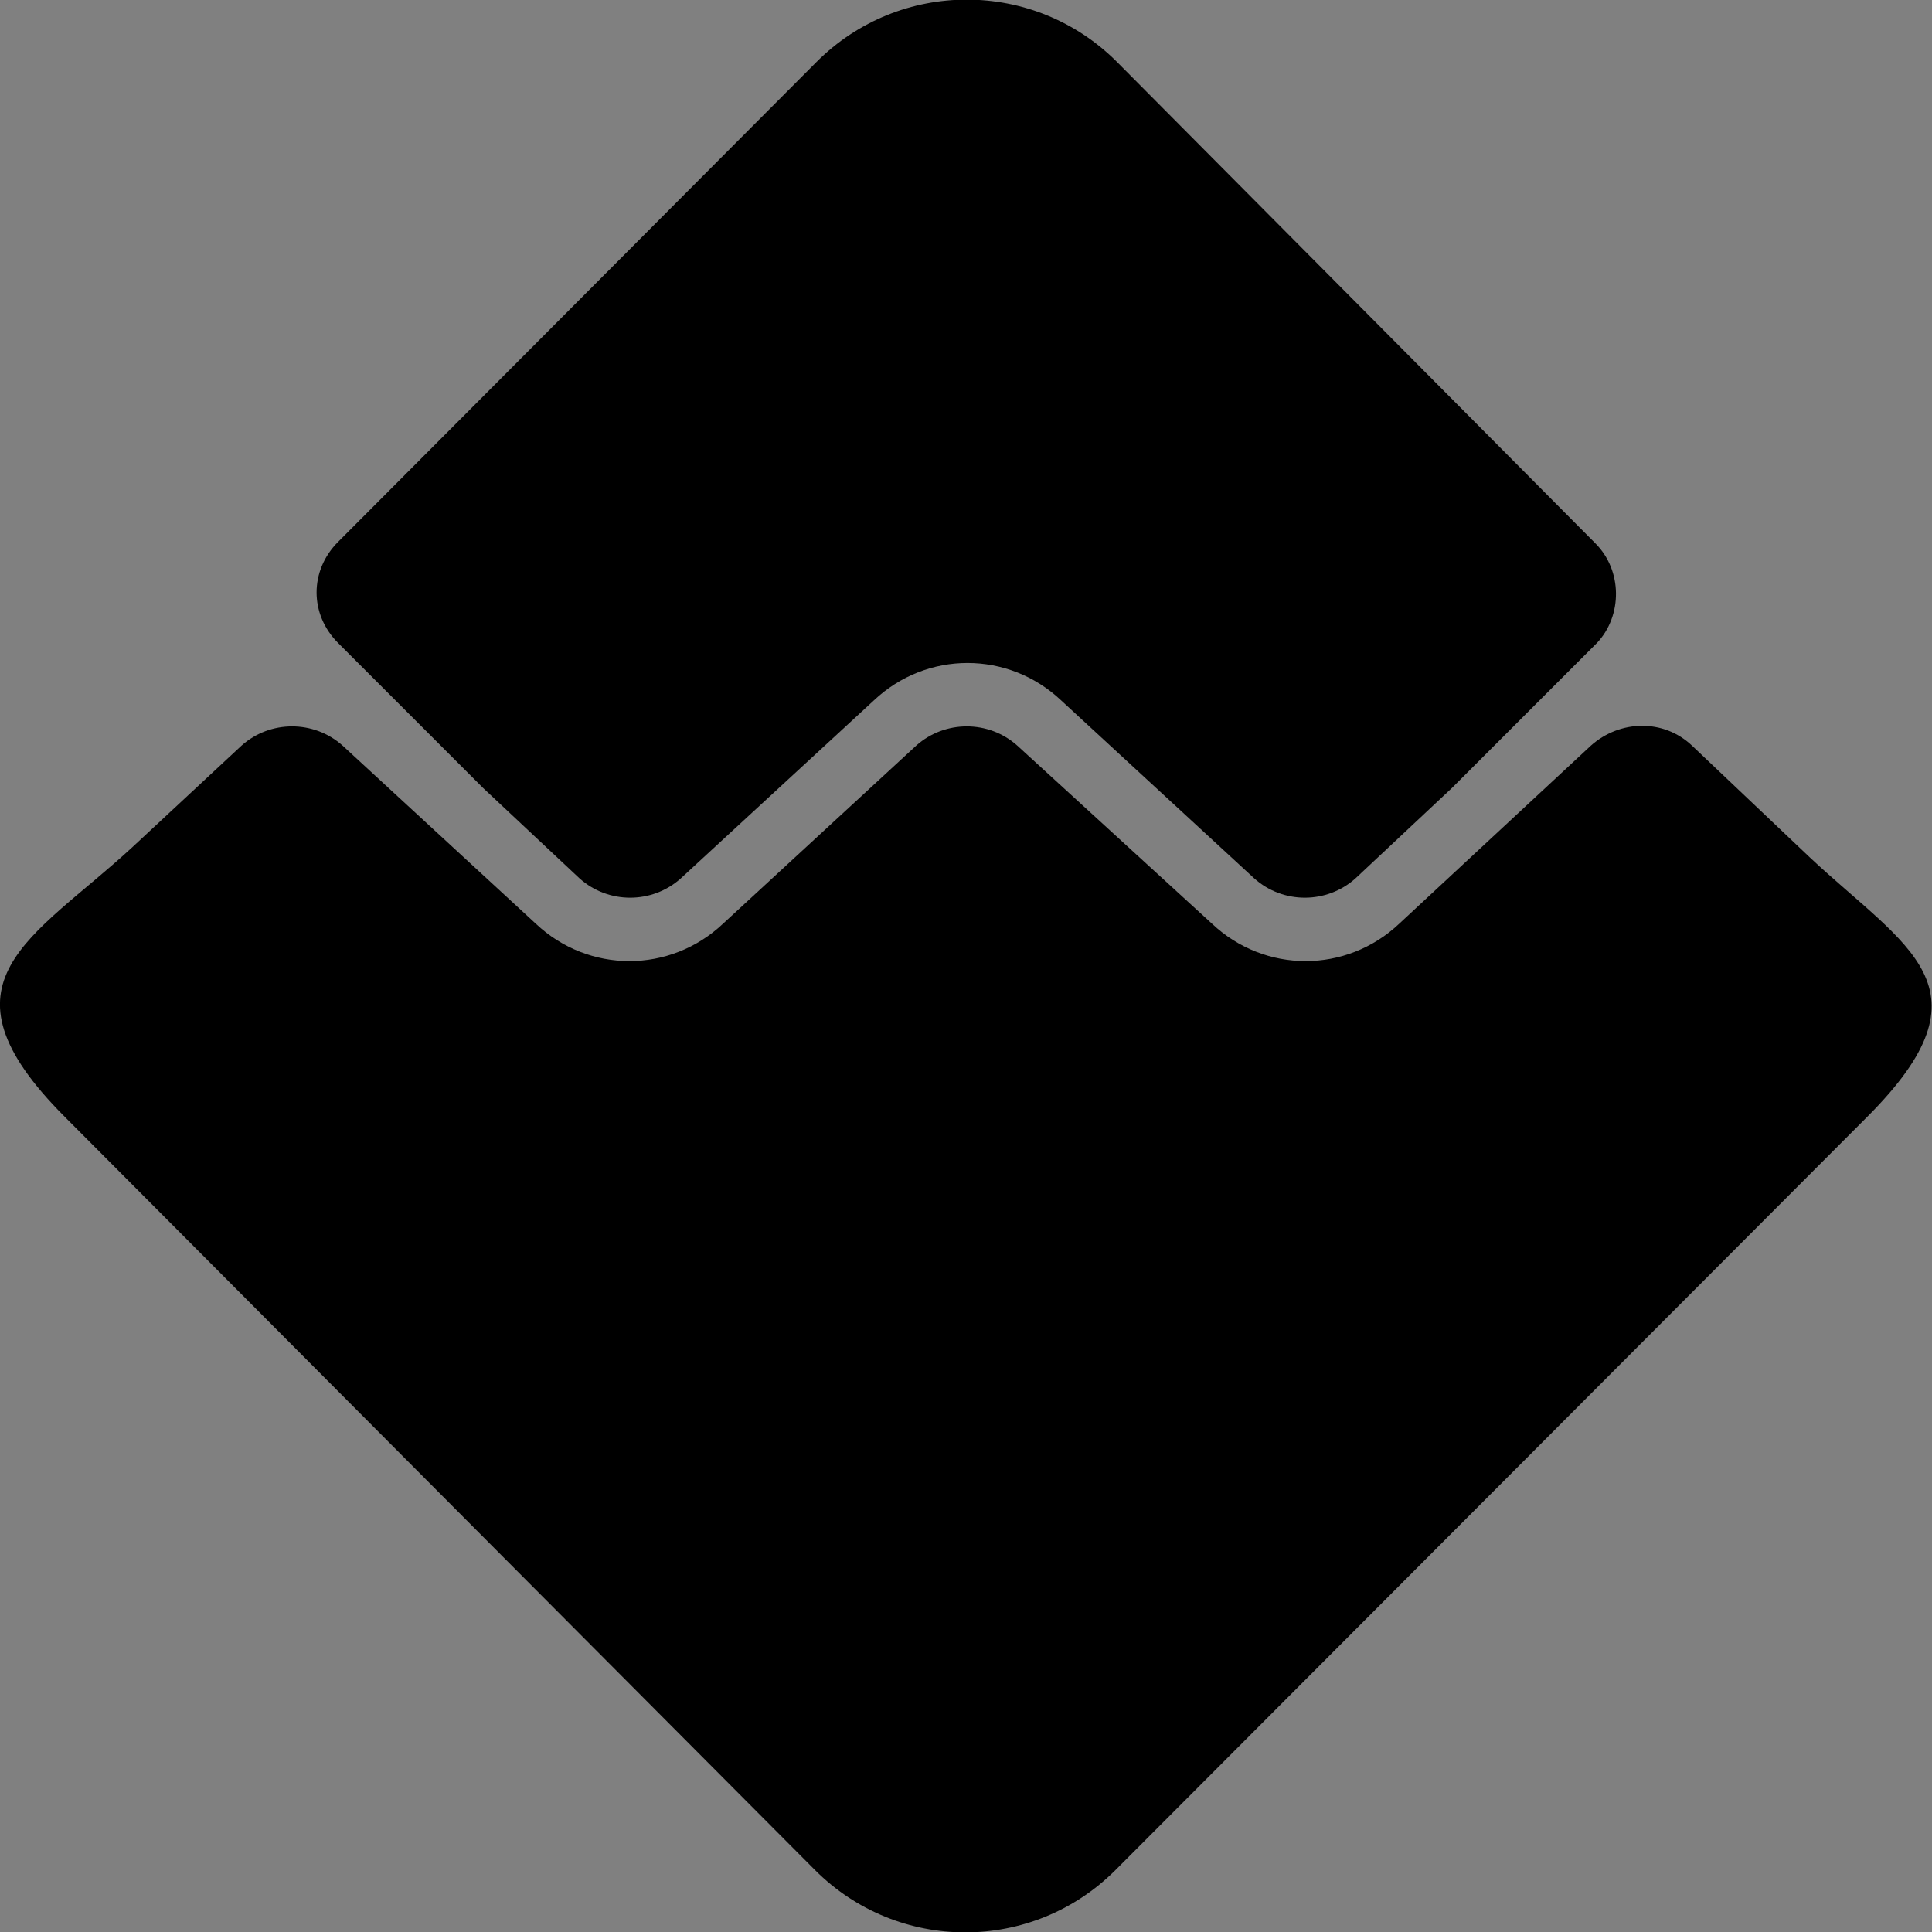
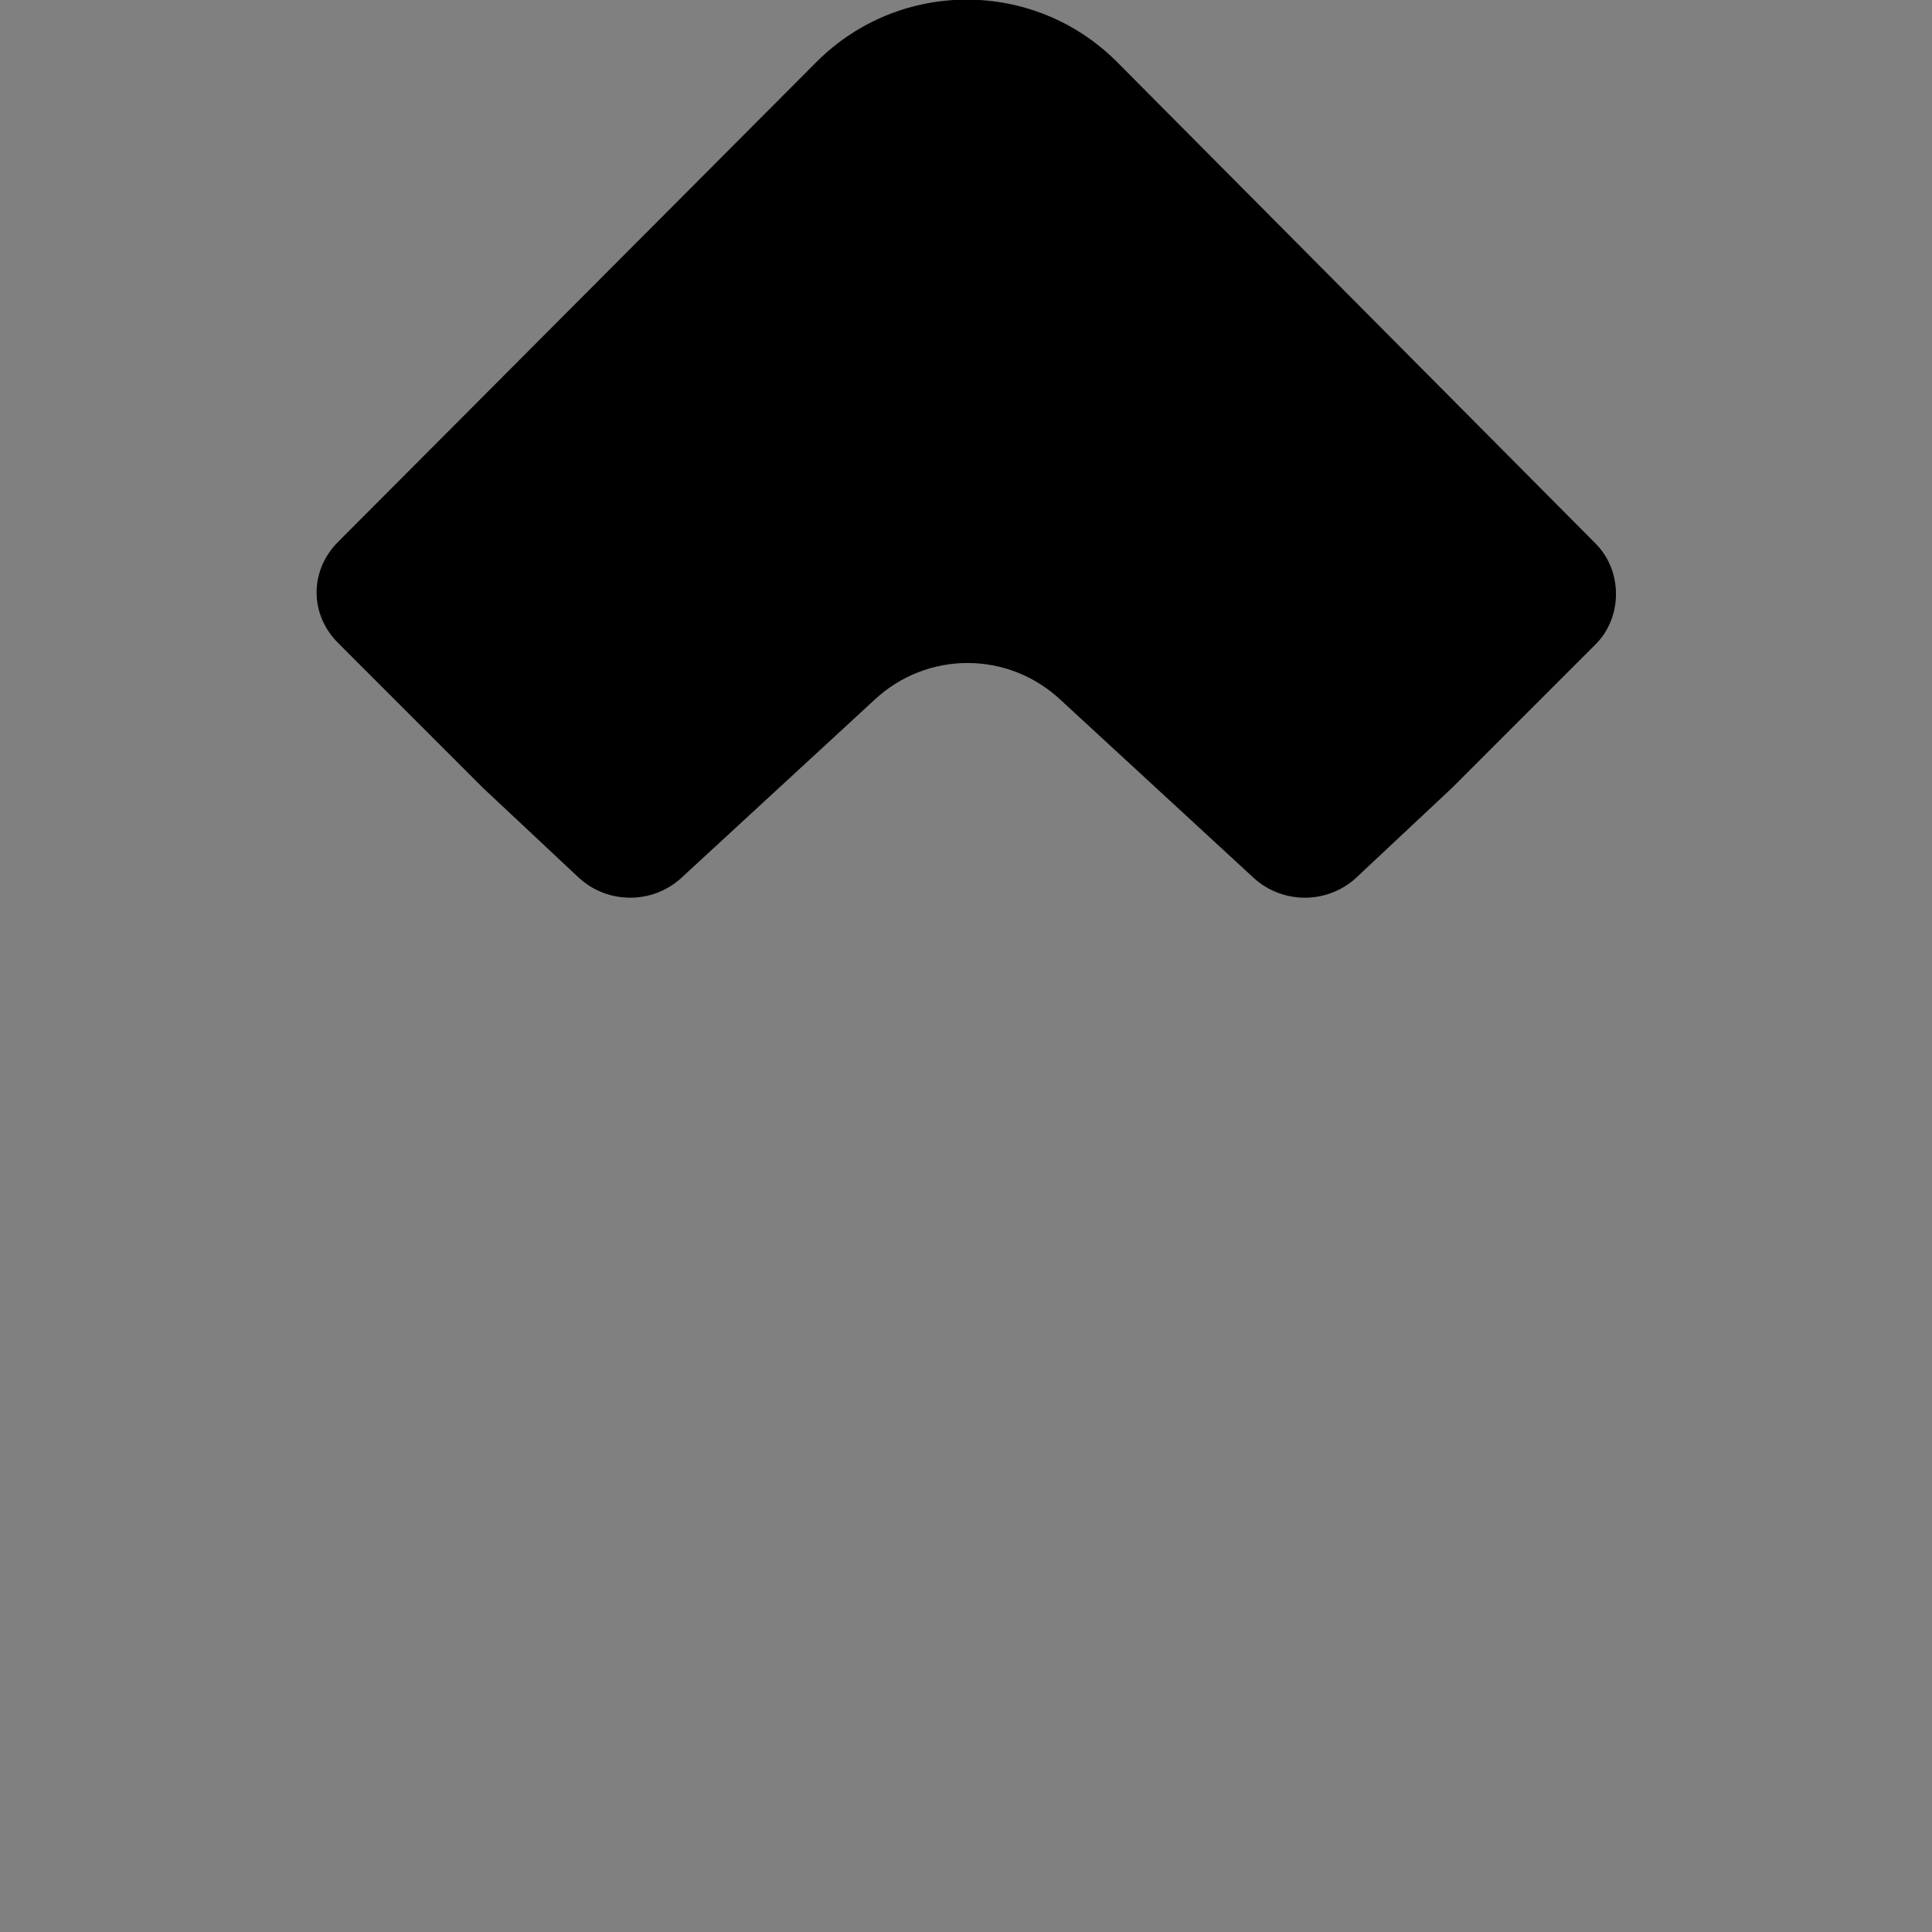
<svg xmlns="http://www.w3.org/2000/svg" version="1.1" id="Layer_1" x="0px" y="0px" viewBox="0 0 128 128" style="enable-background:new 0 0 128 128;" xml:space="preserve">
  <rect x="0" y="0" width="128" height="128" fill="#808080" stroke="none" />
  <style type="text/css">
	.st0{fill:none;stroke:#FFFFFF;stroke-width:4;stroke-linecap:round;stroke-linejoin:round;stroke-miterlimit:10;}
</style>
-   <path class="st0" d="M104,101.1" />
  <g id="Layer_x0020_1">
    <g id="_921457168">
      <path d="M105.7,36L74,4.1c-5.5-5.5-14.4-5.5-19.9,0L22.4,35.9c-1.9,1.9-1.9,4.8,0,6.7l9.6,9.6l6.4,6c1.9,1.7,4.8,1.7,6.7,0    l12.8-11.8c3.5-3.3,8.9-3.3,12.4,0l12.8,11.8c1.9,1.7,4.8,1.7,6.7,0l6.4-6l9.6-9.6C107.5,40.8,107.5,37.8,105.7,36z" />
-       <path d="M4.3,74L54,123.9c5.5,5.5,14.4,5.5,19.9,0L123.7,74c8.6-8.6,2.6-11.2-3.8-17.2l-7.8-7.4c-1.9-1.8-4.8-1.7-6.7,0L92.7,61.2    c-3.5,3.3-8.9,3.3-12.4,0L67.4,49.4c-1.9-1.7-4.8-1.7-6.7,0L47.9,61.2c-3.5,3.3-8.9,3.3-12.4,0L22.7,49.4c-1.9-1.7-4.8-1.7-6.7,0    l-7.2,6.7C2.2,62.2-4.7,65,4.3,74z" />
    </g>
  </g>
</svg>